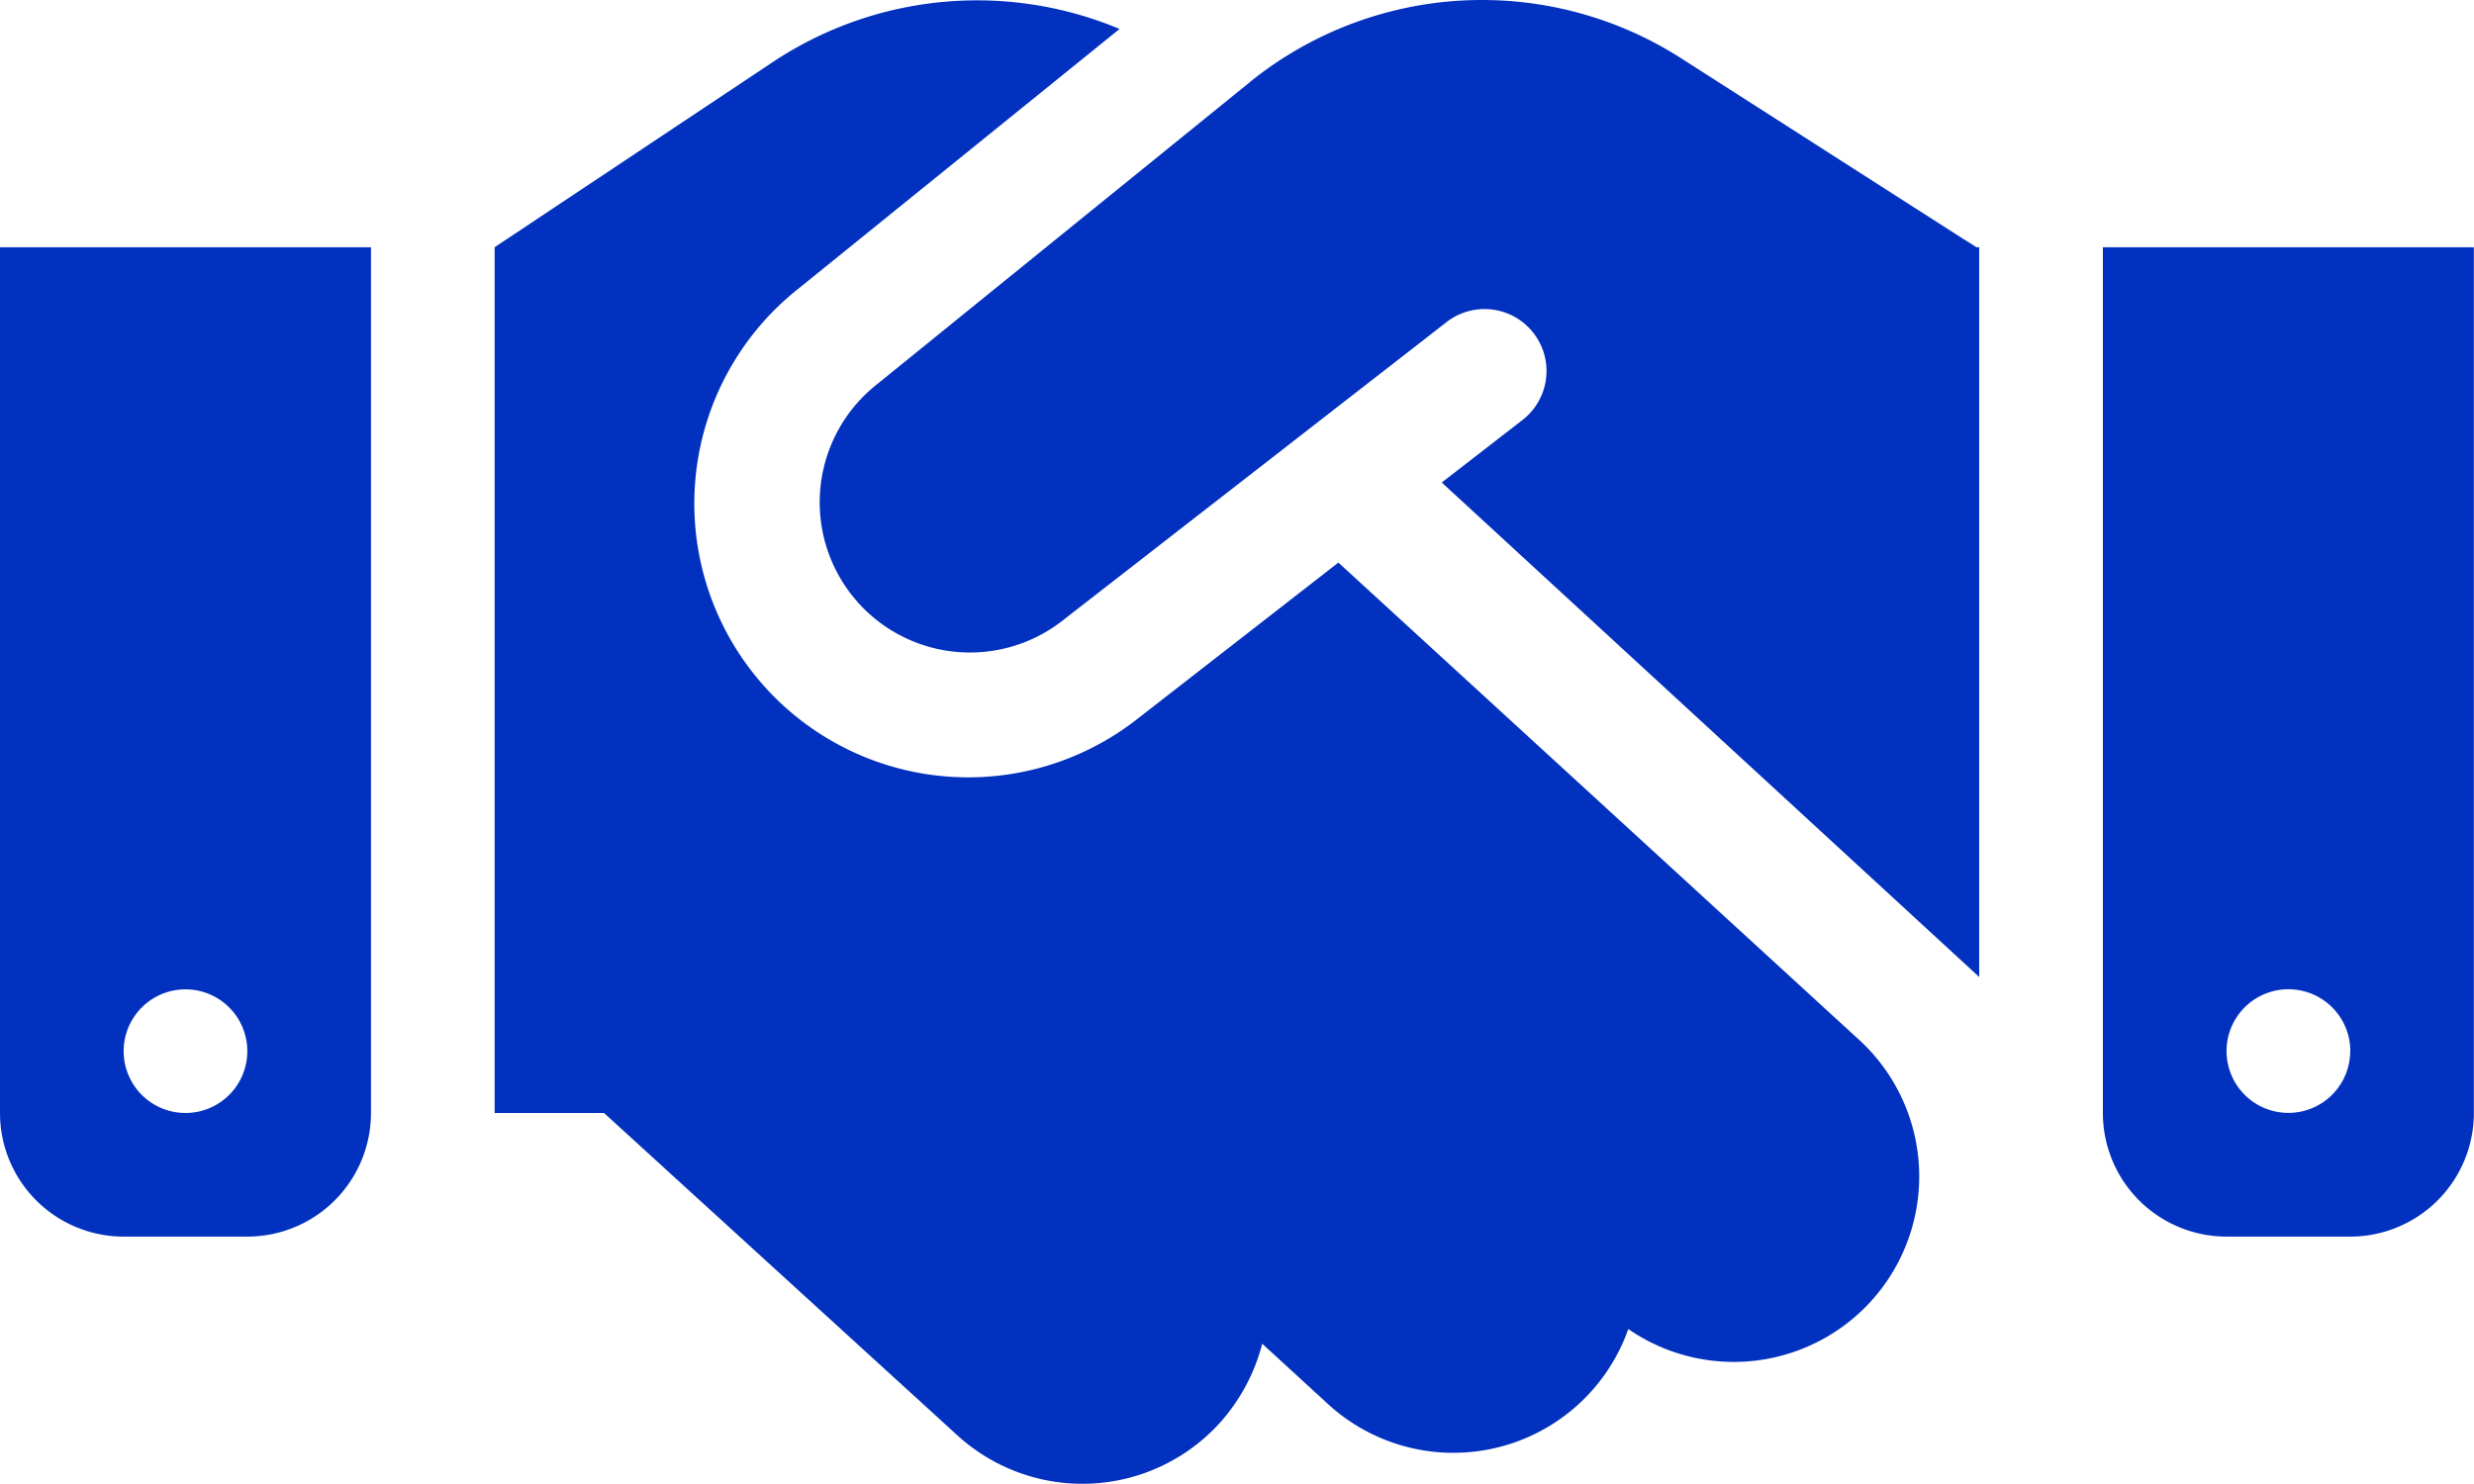
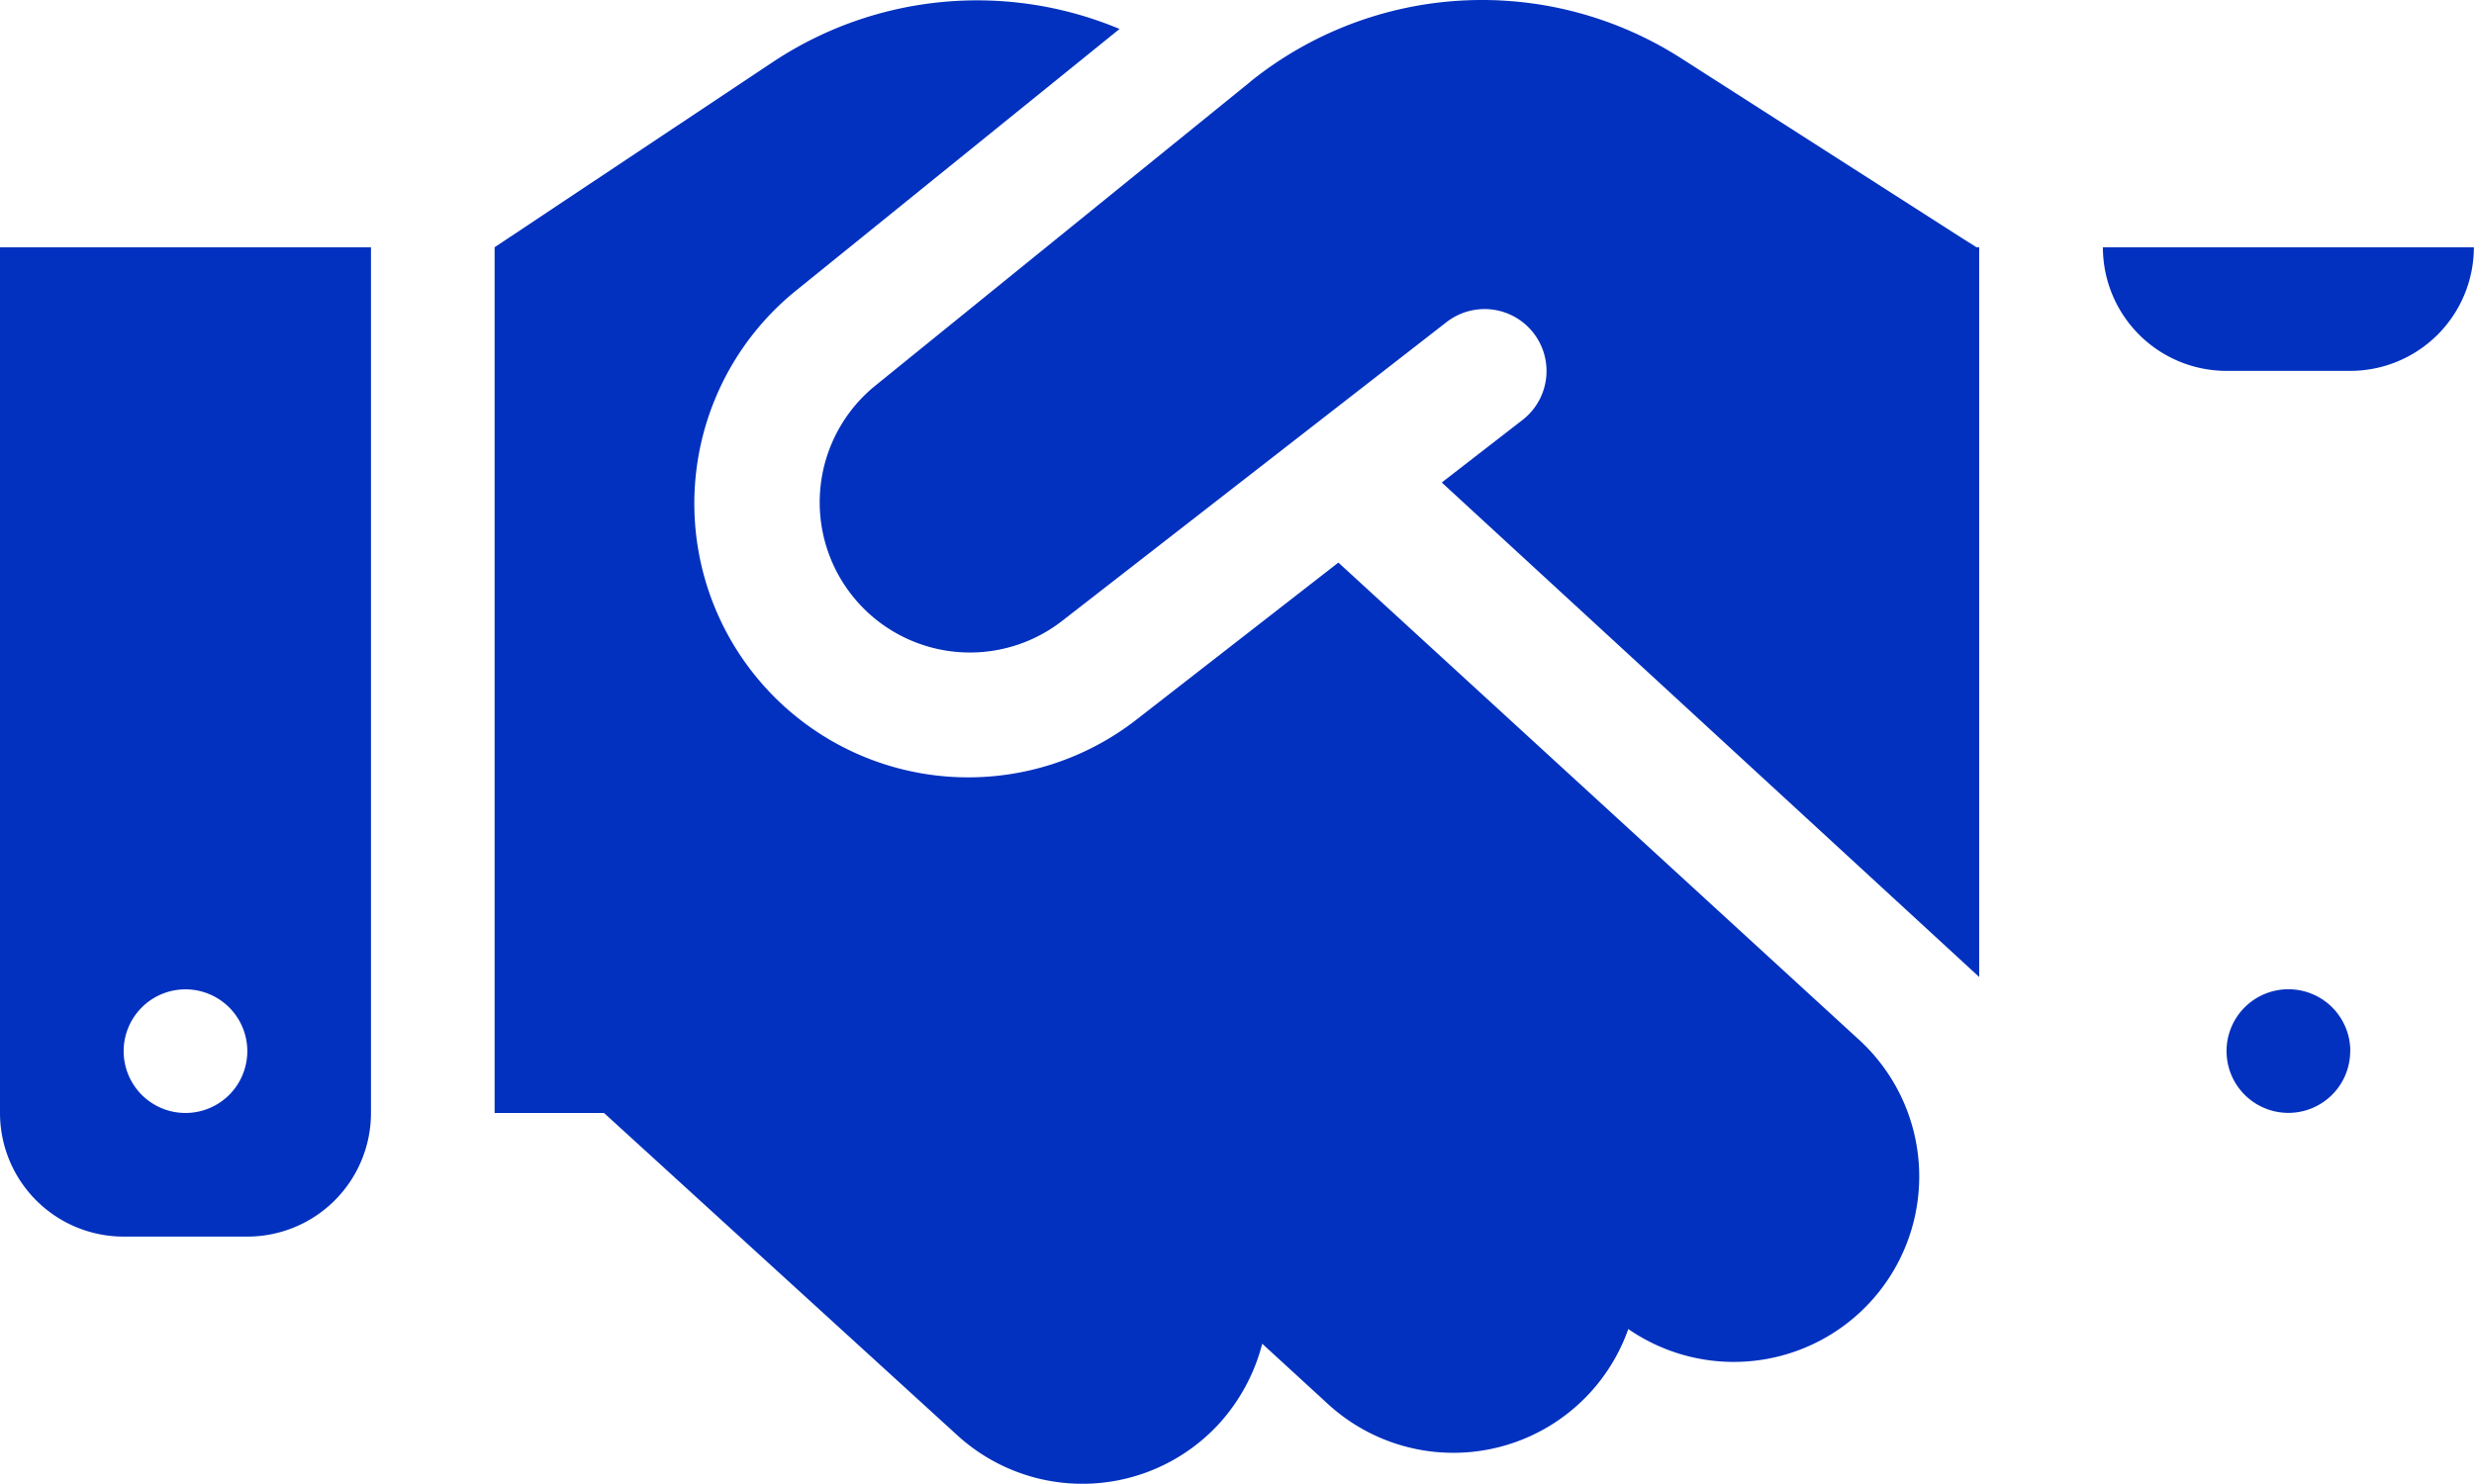
<svg xmlns="http://www.w3.org/2000/svg" width="52.019" height="31.208" viewBox="0 0 52.019 31.208">
-   <path id="Trazado_477" data-name="Trazado 477" d="M26.286,65.723,18.418,72.1a3.159,3.159,0,0,0,3.926,4.95l8.071-6.275a1.3,1.3,0,0,1,1.6,2.056l-1.7,1.317,11.3,10.4V69.2h-.057l-.317-.2-5.9-3.779a7.765,7.765,0,0,0-9.055.5Zm1.853,10.111-4.2,3.267a5.759,5.759,0,0,1-7.161-9.022l6.762-5.47a7.758,7.758,0,0,0-7.283.691L10.4,69.2V87.408H12.7l7.429,6.779a3.9,3.9,0,0,0,5.511-.252,3.975,3.975,0,0,0,.9-1.674l1.382,1.268a3.9,3.9,0,0,0,6.315-1.577,3.9,3.9,0,0,0,4.812-6.12l-10.908-10ZM7.8,69.2H0V87.408a2.6,2.6,0,0,0,2.6,2.6H5.2a2.6,2.6,0,0,0,2.6-2.6ZM3.9,87.408a1.3,1.3,0,1,1,1.3-1.3A1.3,1.3,0,0,1,3.9,87.408ZM44.216,69.2V87.408a2.6,2.6,0,0,0,2.6,2.6h2.6a2.6,2.6,0,0,0,2.6-2.6V69.2Zm5.2,16.906a1.3,1.3,0,1,1-1.3-1.3A1.3,1.3,0,0,1,49.418,86.108Z" transform="translate(0 -64)" fill="#0231bf" />
+   <path id="Trazado_477" data-name="Trazado 477" d="M26.286,65.723,18.418,72.1a3.159,3.159,0,0,0,3.926,4.95l8.071-6.275a1.3,1.3,0,0,1,1.6,2.056l-1.7,1.317,11.3,10.4V69.2h-.057l-.317-.2-5.9-3.779a7.765,7.765,0,0,0-9.055.5Zm1.853,10.111-4.2,3.267a5.759,5.759,0,0,1-7.161-9.022l6.762-5.47a7.758,7.758,0,0,0-7.283.691L10.4,69.2V87.408H12.7l7.429,6.779a3.9,3.9,0,0,0,5.511-.252,3.975,3.975,0,0,0,.9-1.674l1.382,1.268a3.9,3.9,0,0,0,6.315-1.577,3.9,3.9,0,0,0,4.812-6.12l-10.908-10ZM7.8,69.2H0V87.408a2.6,2.6,0,0,0,2.6,2.6H5.2a2.6,2.6,0,0,0,2.6-2.6ZM3.9,87.408a1.3,1.3,0,1,1,1.3-1.3A1.3,1.3,0,0,1,3.9,87.408ZM44.216,69.2a2.6,2.6,0,0,0,2.6,2.6h2.6a2.6,2.6,0,0,0,2.6-2.6V69.2Zm5.2,16.906a1.3,1.3,0,1,1-1.3-1.3A1.3,1.3,0,0,1,49.418,86.108Z" transform="translate(0 -64)" fill="#0231bf" />
</svg>